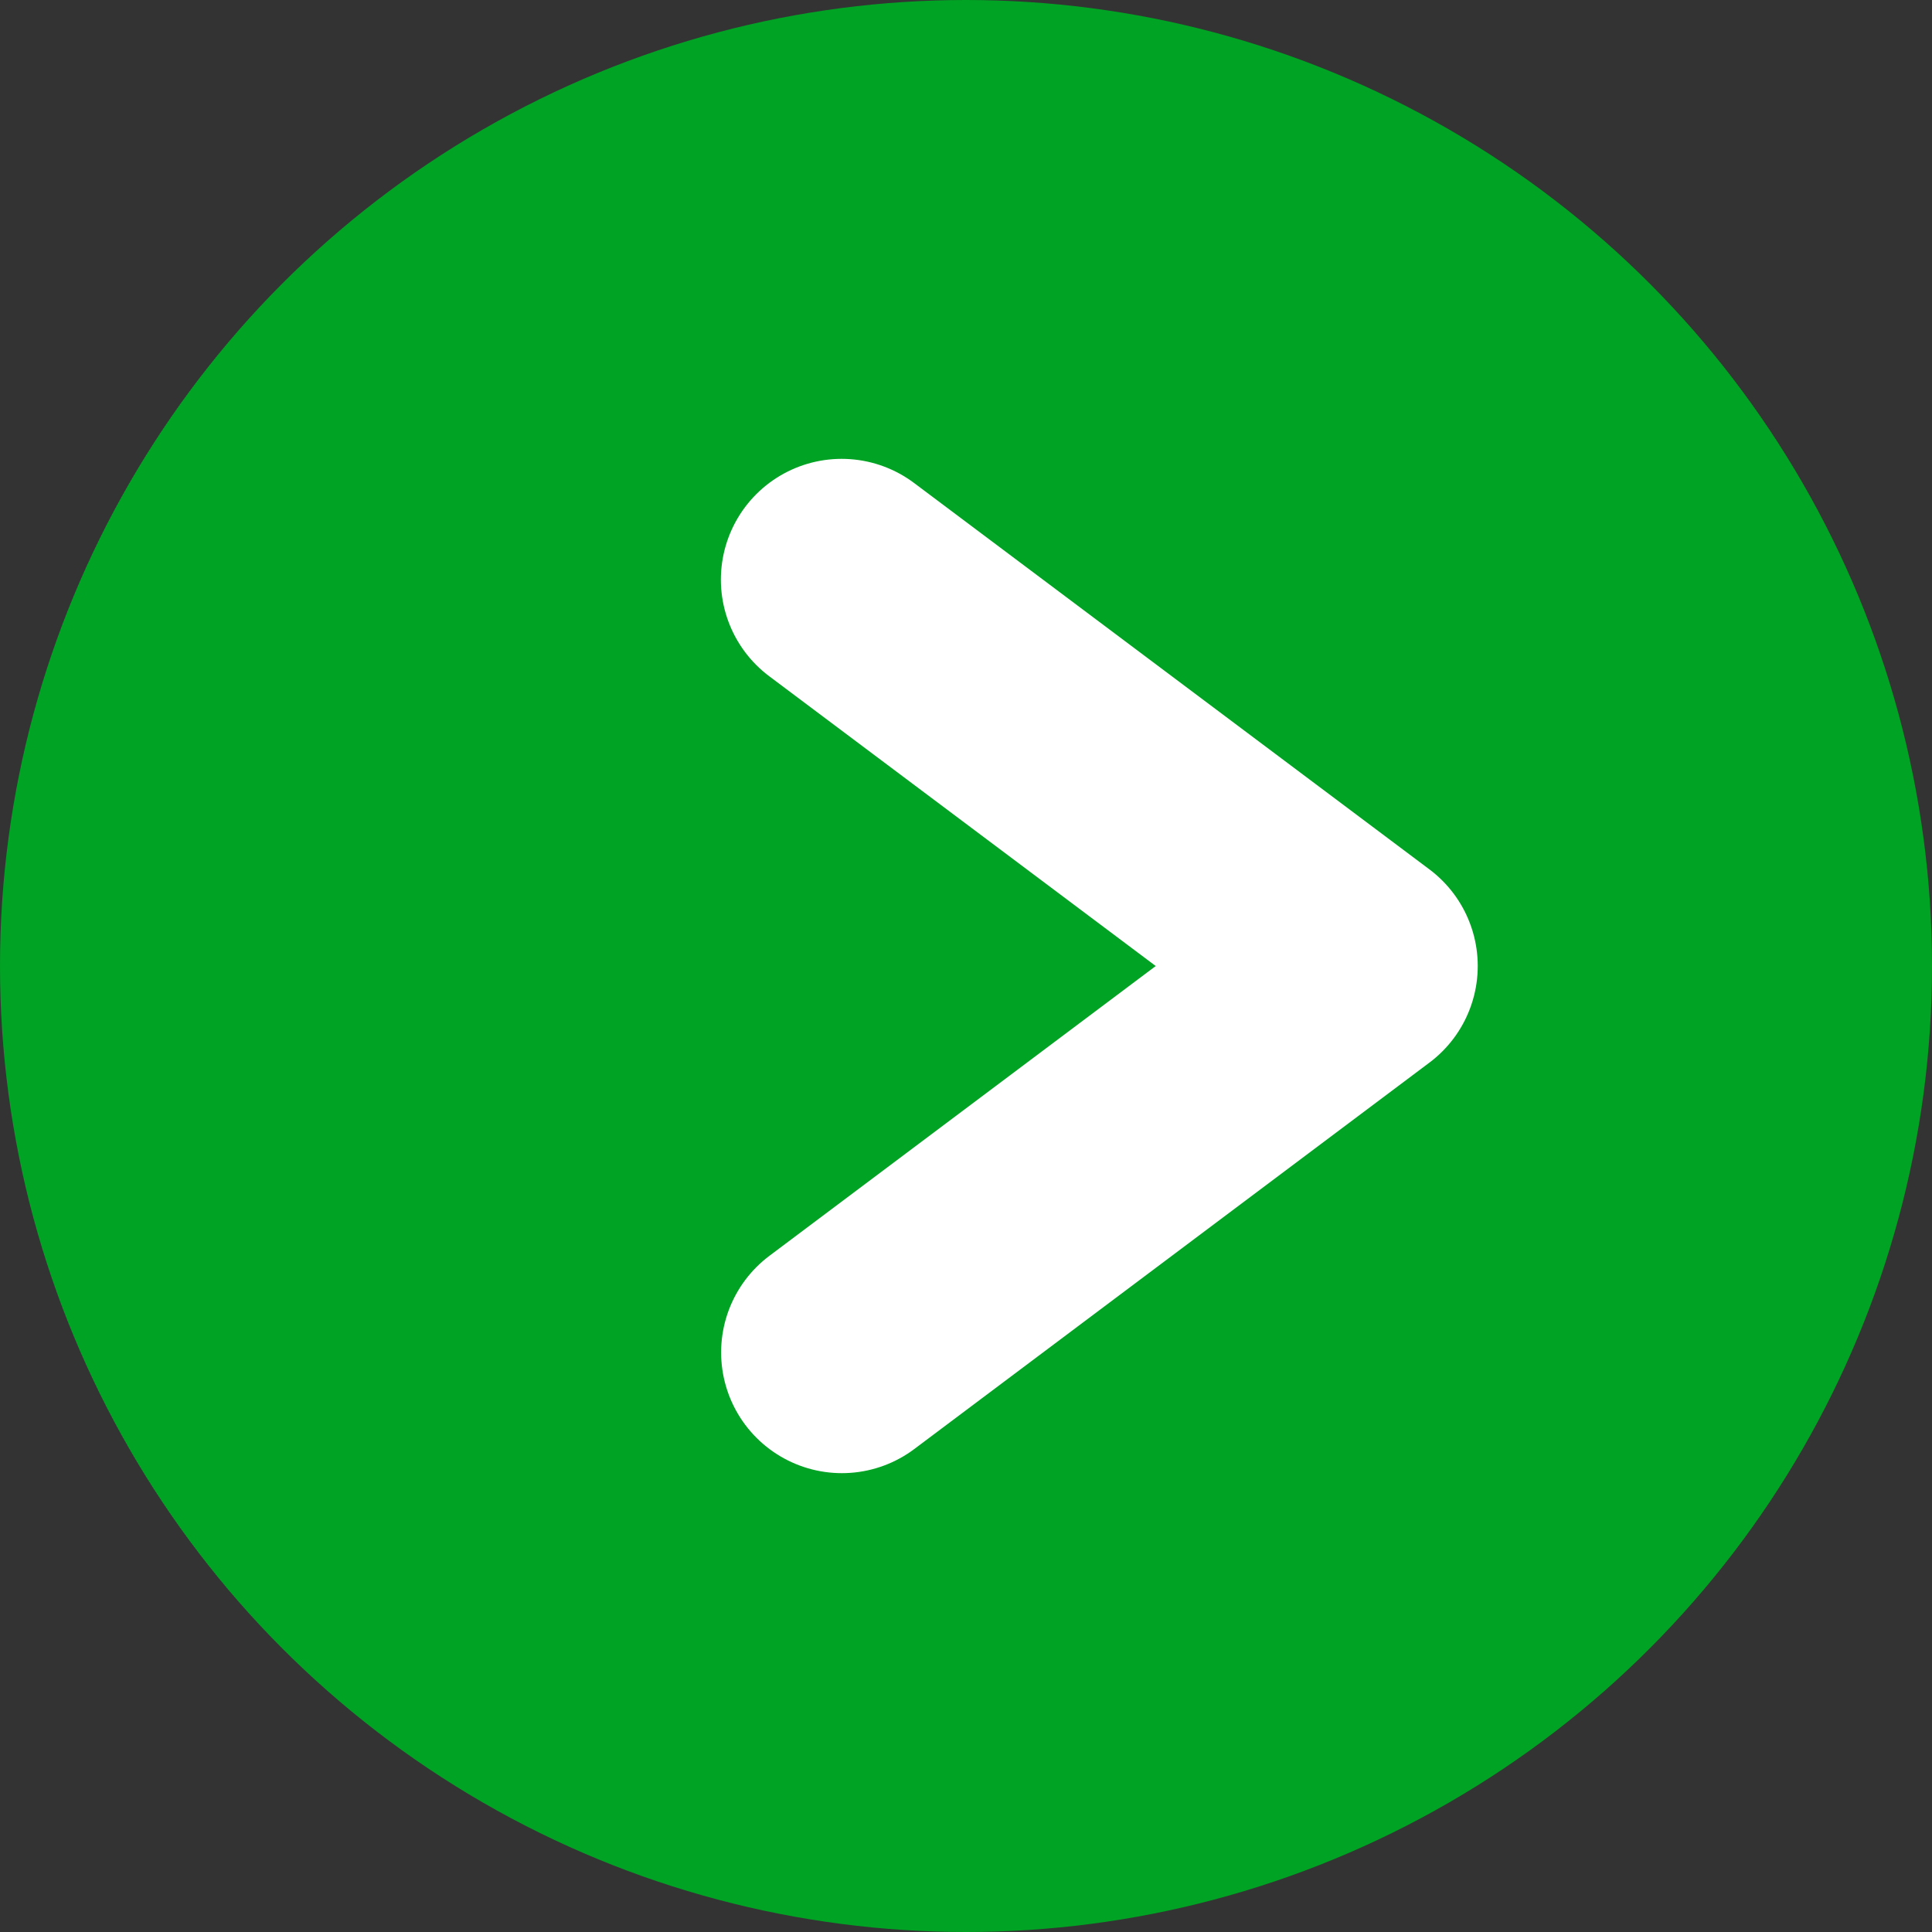
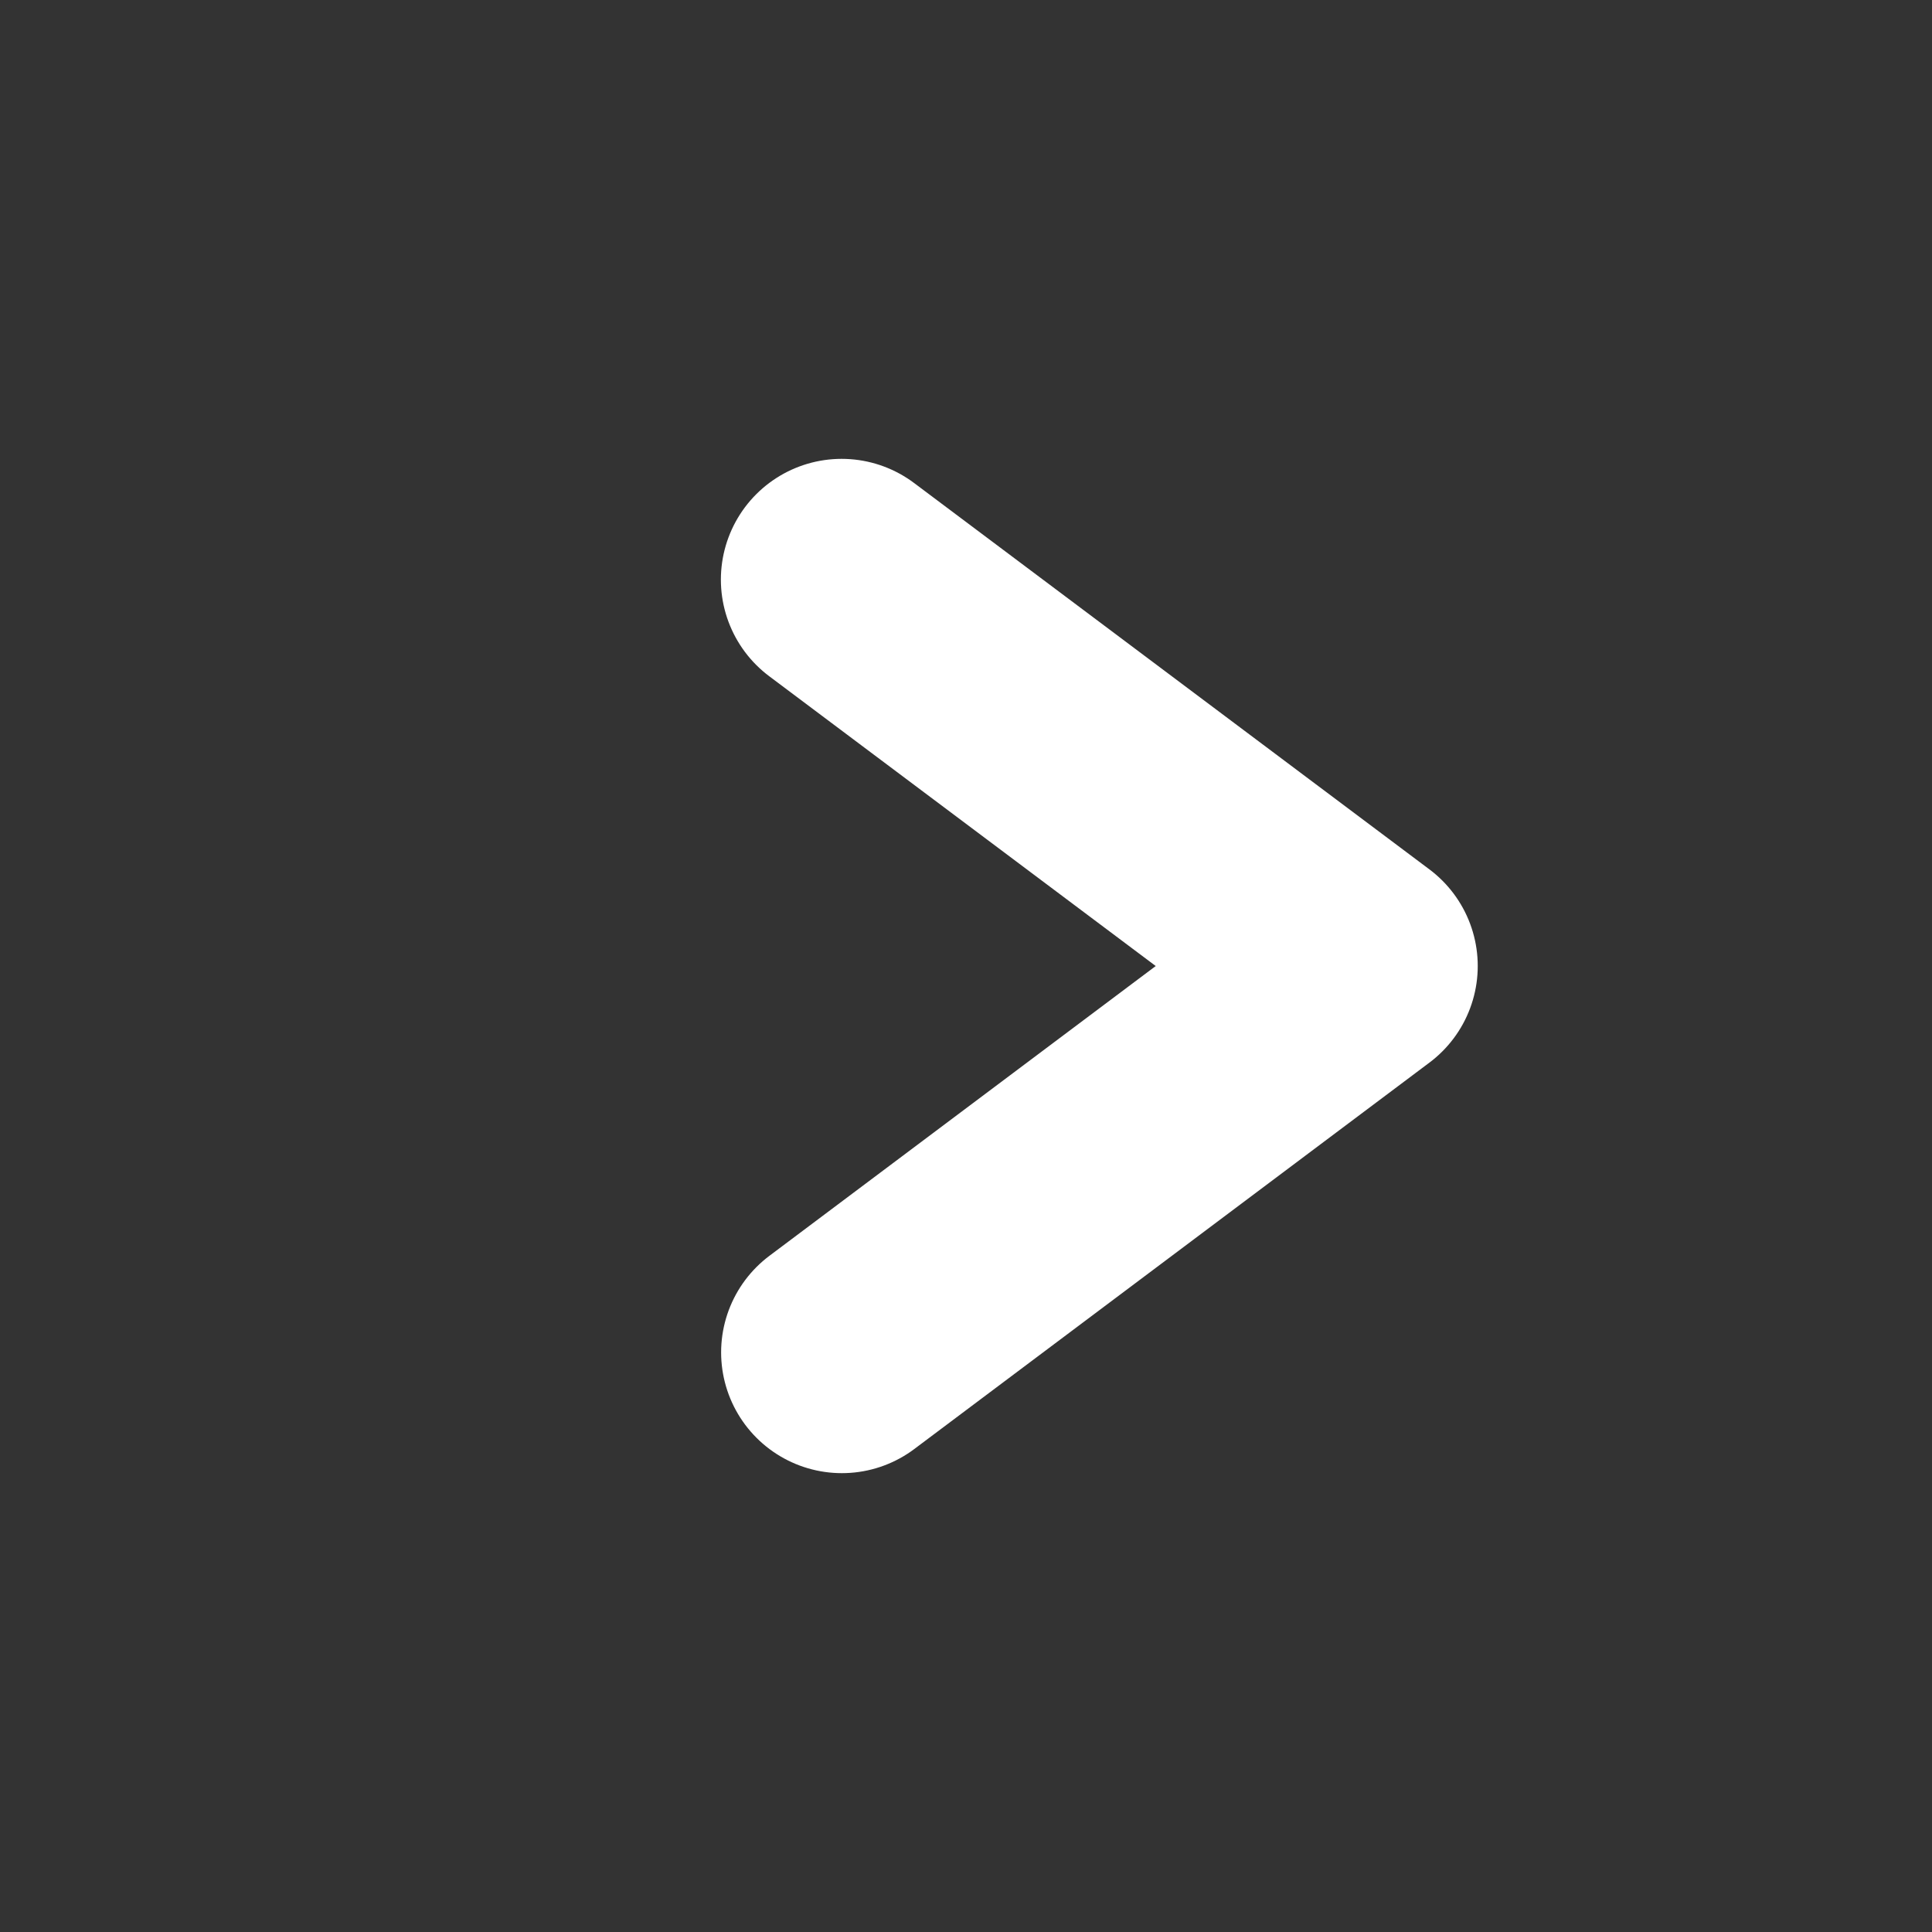
<svg xmlns="http://www.w3.org/2000/svg" fill="none" overflow="visible" style="display:block" viewBox="0 0 16 16">
  <rect x="0" y="0" width="16" height="16" fill="#333333" stroke="none" />
-   <circle cx="8" cy="8" r="8" fill="#00A323" />
  <path stroke="#fff" stroke-linecap="round" stroke-linejoin="round" stroke-width="2" d="M6.97 4.8 11.238 8l-4.266 3.2" />
</svg>